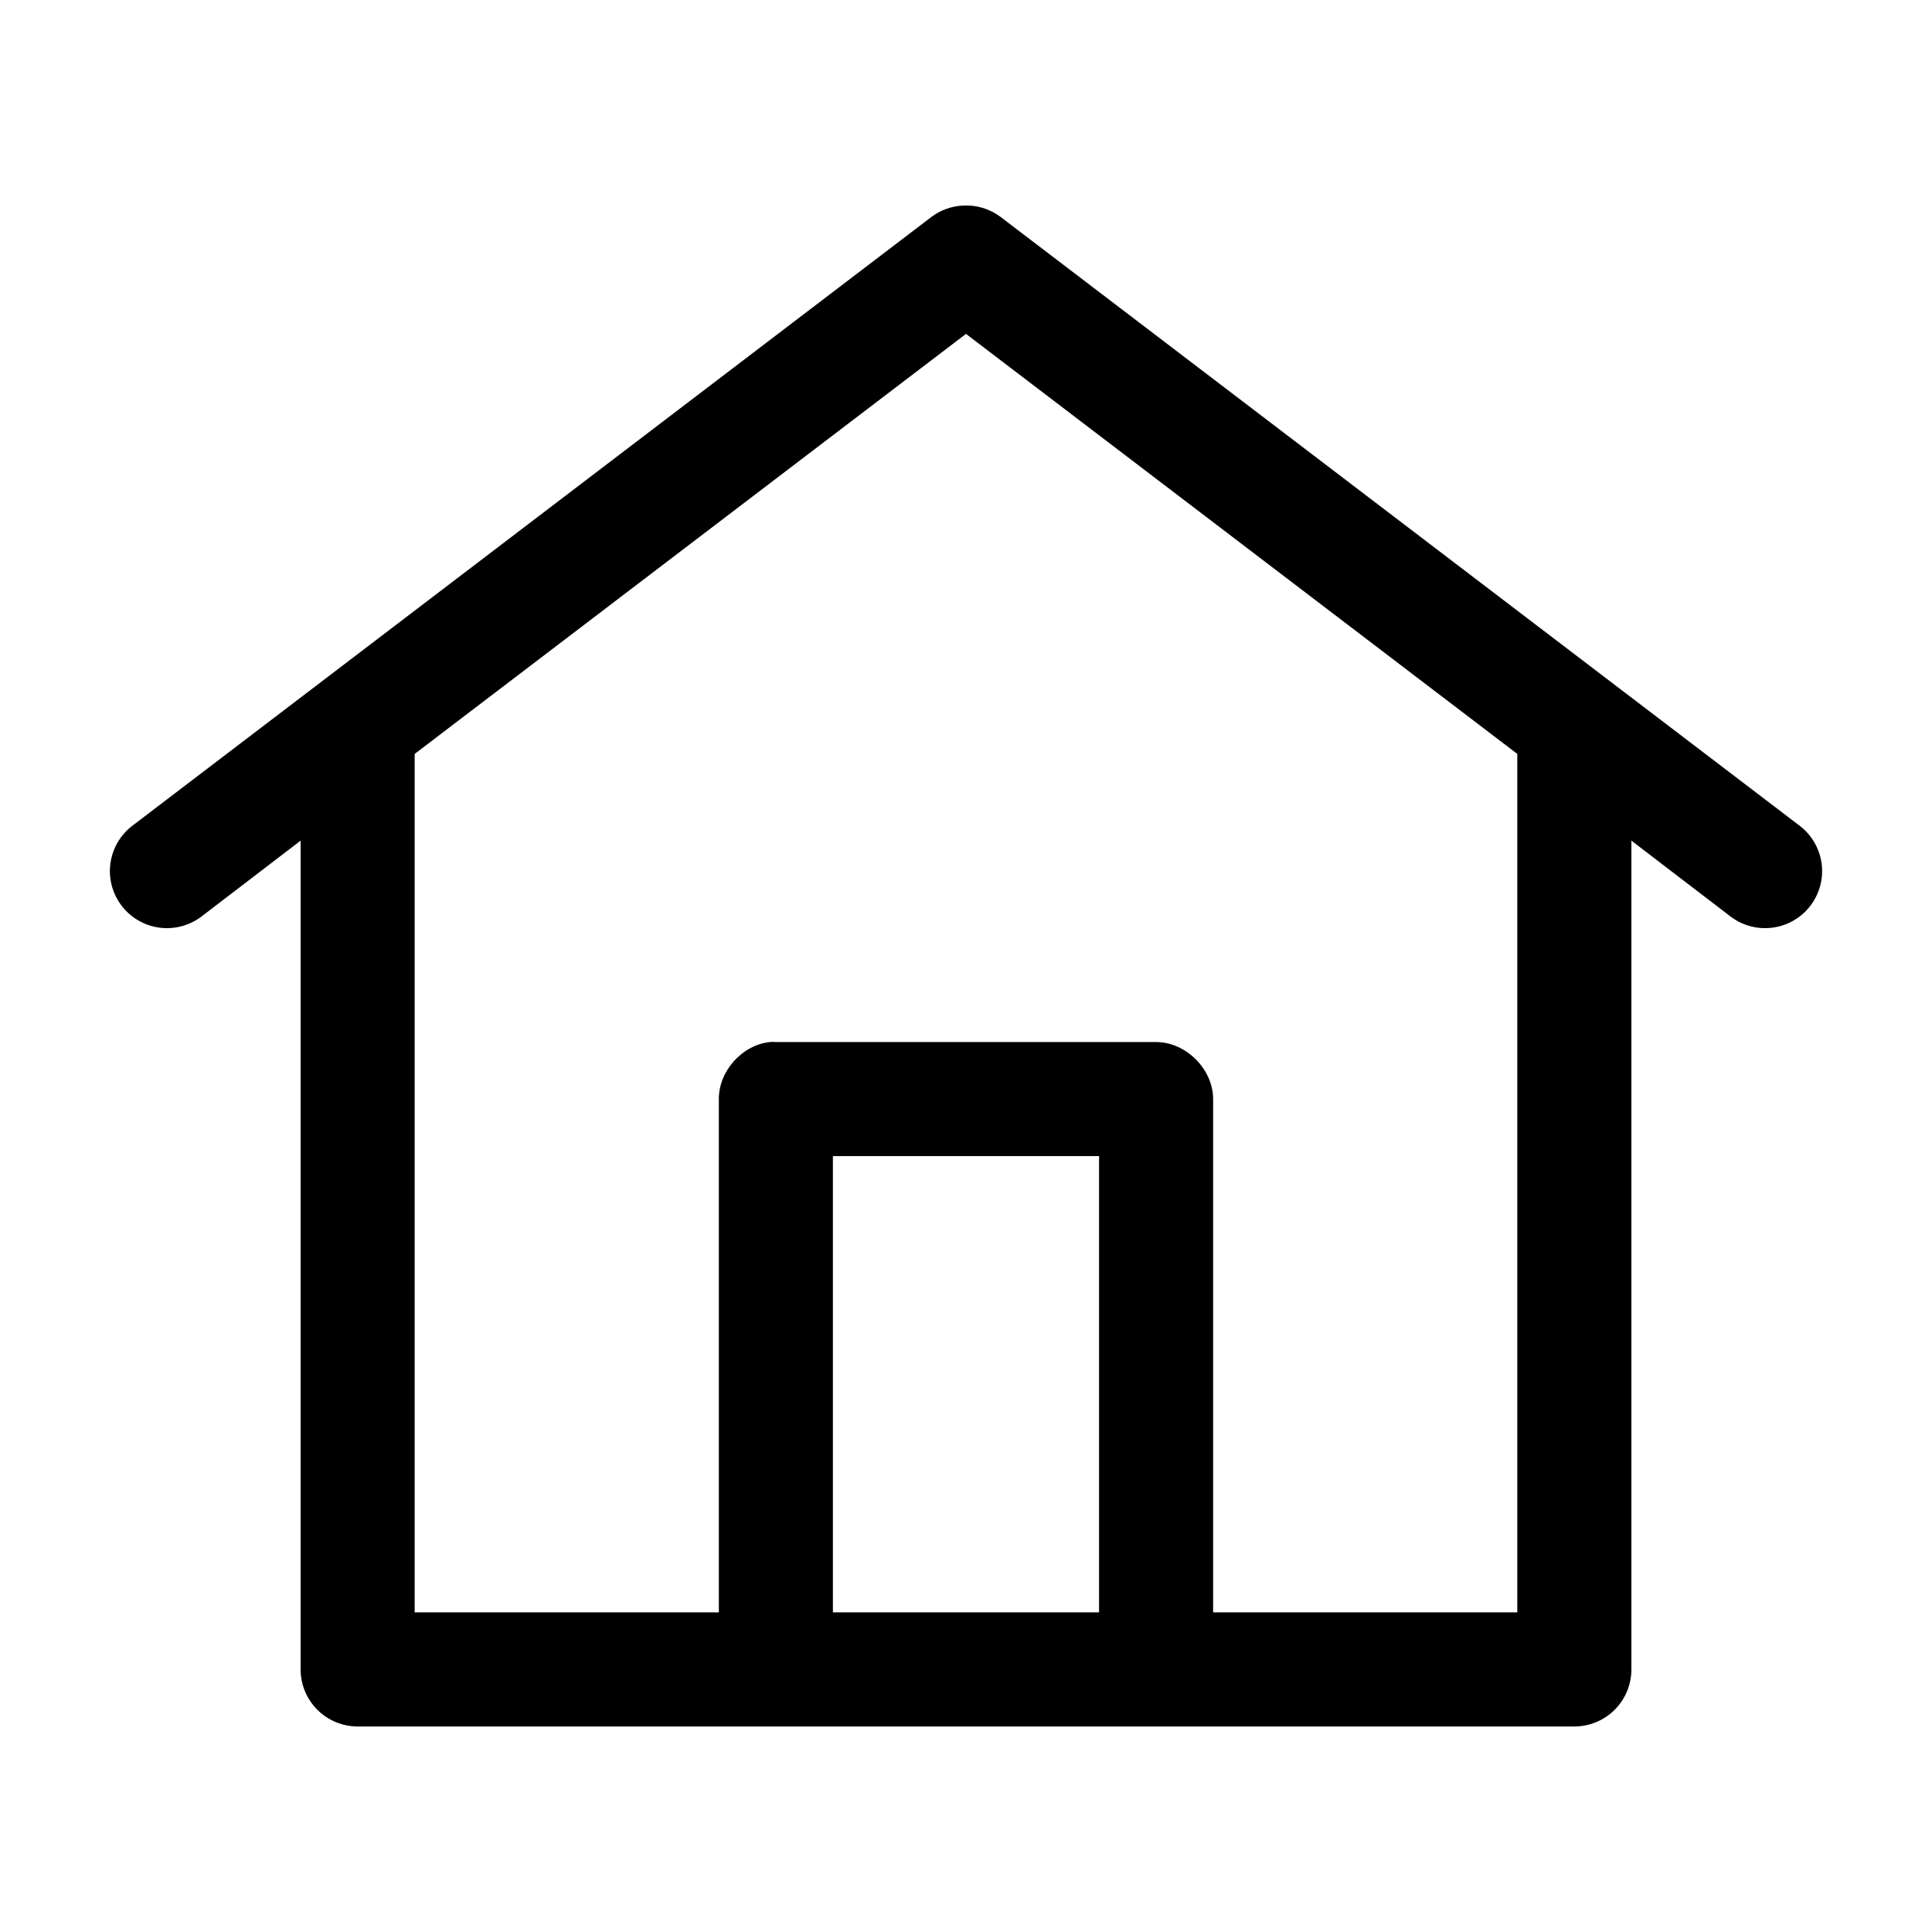
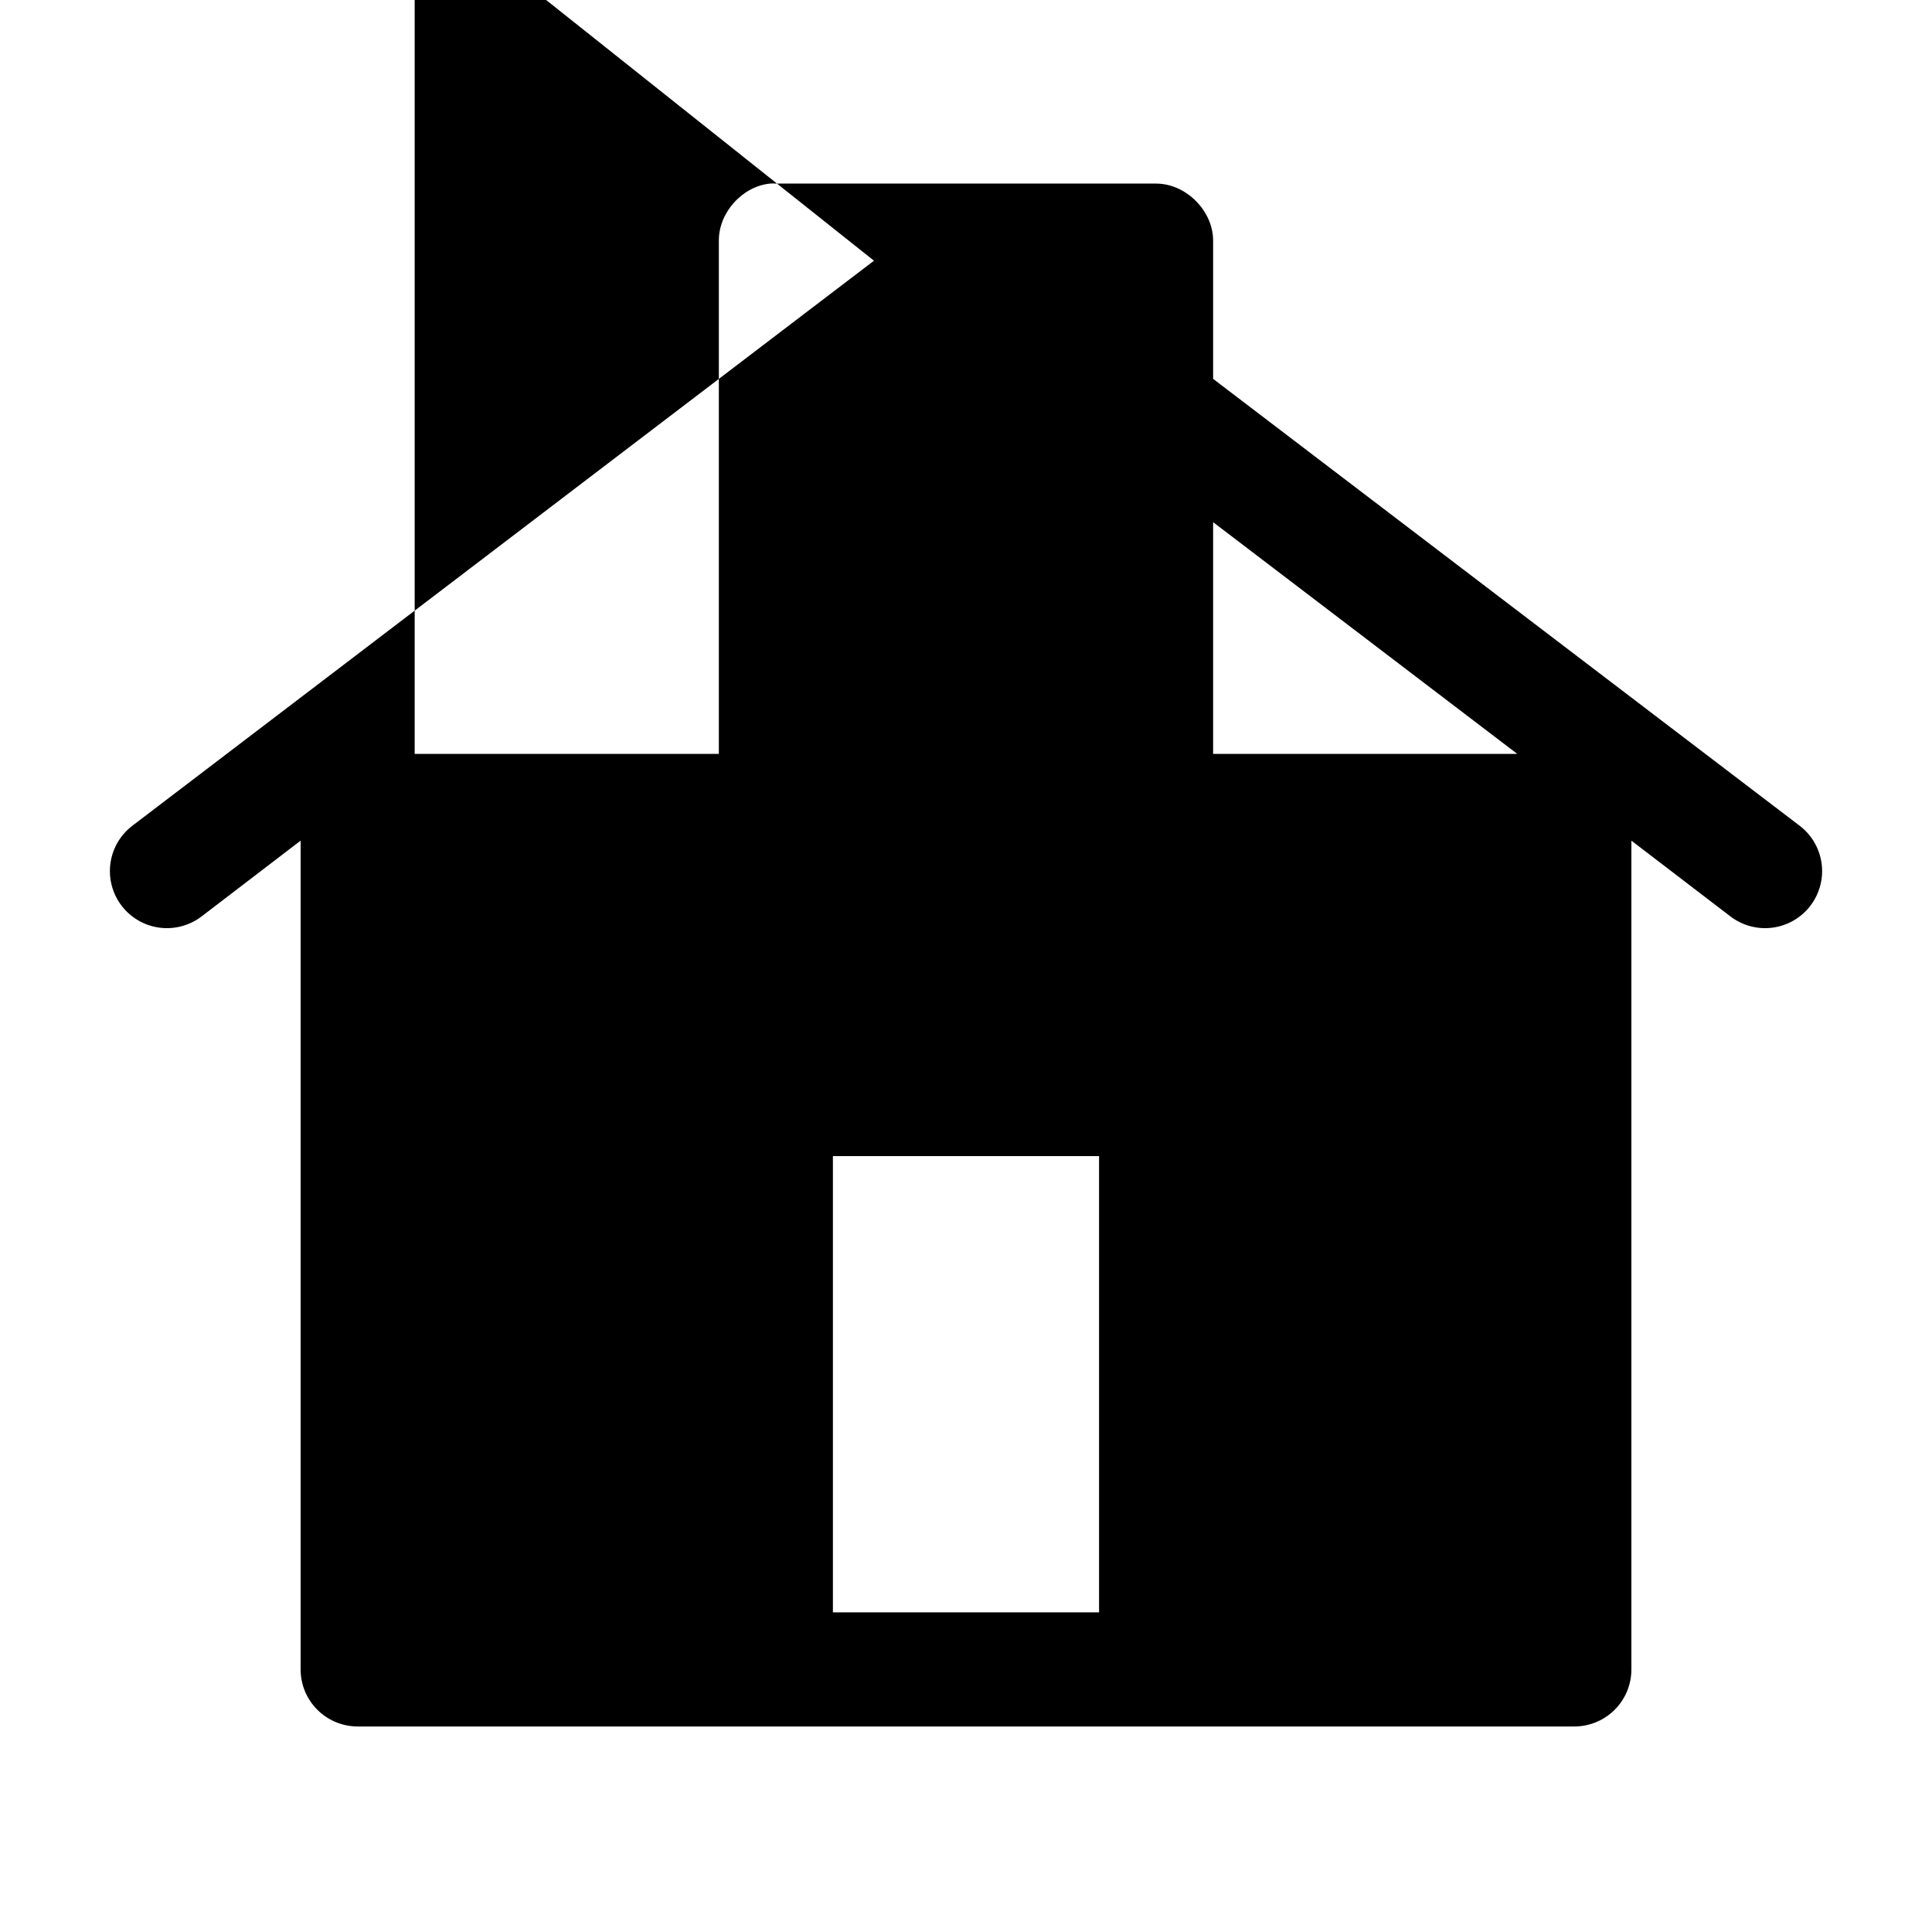
<svg xmlns="http://www.w3.org/2000/svg" fill="#000000" width="800px" height="800px" version="1.1" viewBox="144 144 512 512">
-   <path d="m399.21 198.48c-3.016 0.141-5.926 1.18-8.344 2.988l-211.6 161.22c-3.254 2.402-5.41 6.004-5.988 10.008-0.574 4 0.477 8.066 2.918 11.289 2.441 3.223 6.074 5.332 10.082 5.856 4.012 0.527 8.062-0.578 11.254-3.062l26.133-19.996v219.63c0 4.012 1.594 7.856 4.43 10.688 2.832 2.836 6.676 4.43 10.688 4.43h322.44c4.008 0 7.852-1.594 10.688-4.43 2.832-2.832 4.426-6.676 4.426-10.688v-219.63l26.137 19.996c3.188 2.484 7.238 3.59 11.25 3.062 4.008-0.523 7.641-2.633 10.082-5.856 2.445-3.223 3.496-7.289 2.918-11.289-0.578-4.004-2.734-7.606-5.988-10.008l-211.6-161.22c-2.848-2.133-6.363-3.191-9.918-2.988zm0.789 34.004 146.1 111.31v227.5h-80.609v-136.03c0-7.914-7.199-15.113-15.113-15.113h-100.76c-0.523-0.051-1.051-0.051-1.574 0-7.375 0.77-13.578 7.699-13.539 15.113v136.03h-80.609v-227.5zm-35.27 217.9h70.535v120.91h-70.535z" />
+   <path d="m399.21 198.48c-3.016 0.141-5.926 1.18-8.344 2.988l-211.6 161.22c-3.254 2.402-5.41 6.004-5.988 10.008-0.574 4 0.477 8.066 2.918 11.289 2.441 3.223 6.074 5.332 10.082 5.856 4.012 0.527 8.062-0.578 11.254-3.062l26.133-19.996v219.63c0 4.012 1.594 7.856 4.43 10.688 2.832 2.836 6.676 4.43 10.688 4.43h322.44c4.008 0 7.852-1.594 10.688-4.43 2.832-2.832 4.426-6.676 4.426-10.688v-219.63l26.137 19.996c3.188 2.484 7.238 3.59 11.25 3.062 4.008-0.523 7.641-2.633 10.082-5.856 2.445-3.223 3.496-7.289 2.918-11.289-0.578-4.004-2.734-7.606-5.988-10.008l-211.6-161.22c-2.848-2.133-6.363-3.191-9.918-2.988zm0.789 34.004 146.1 111.31h-80.609v-136.03c0-7.914-7.199-15.113-15.113-15.113h-100.76c-0.523-0.051-1.051-0.051-1.574 0-7.375 0.77-13.578 7.699-13.539 15.113v136.03h-80.609v-227.5zm-35.27 217.9h70.535v120.91h-70.535z" />
</svg>